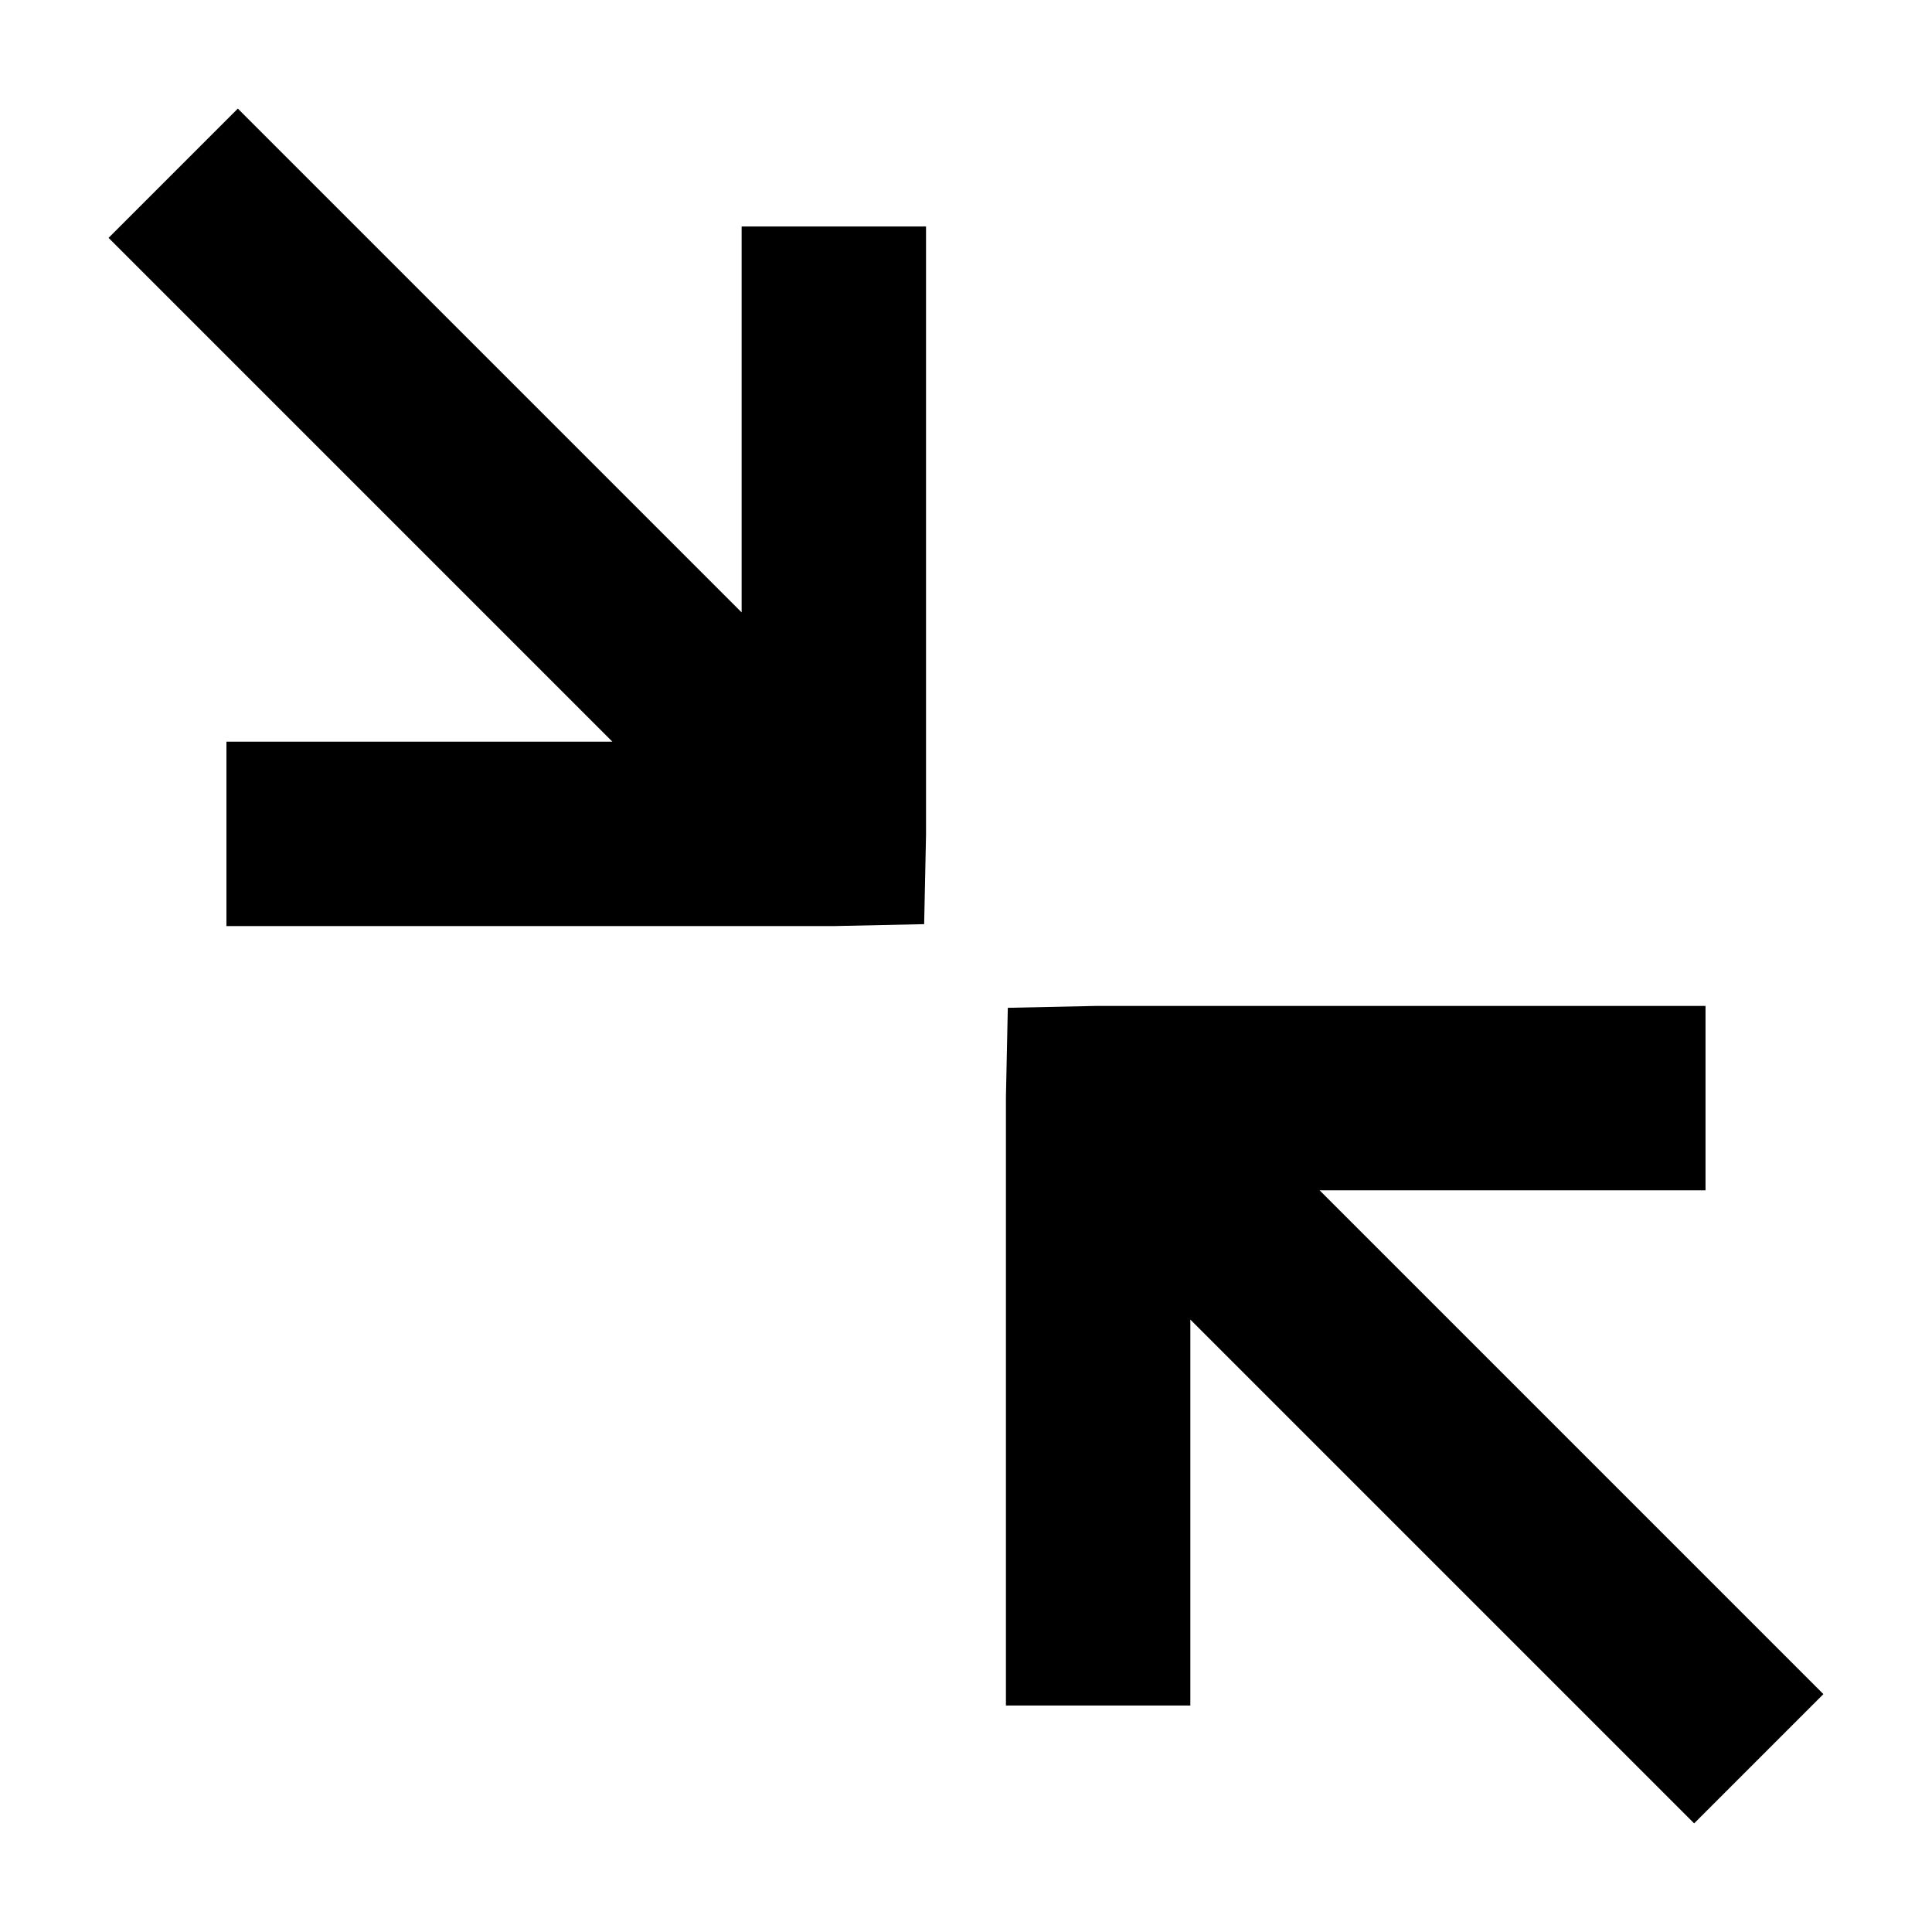
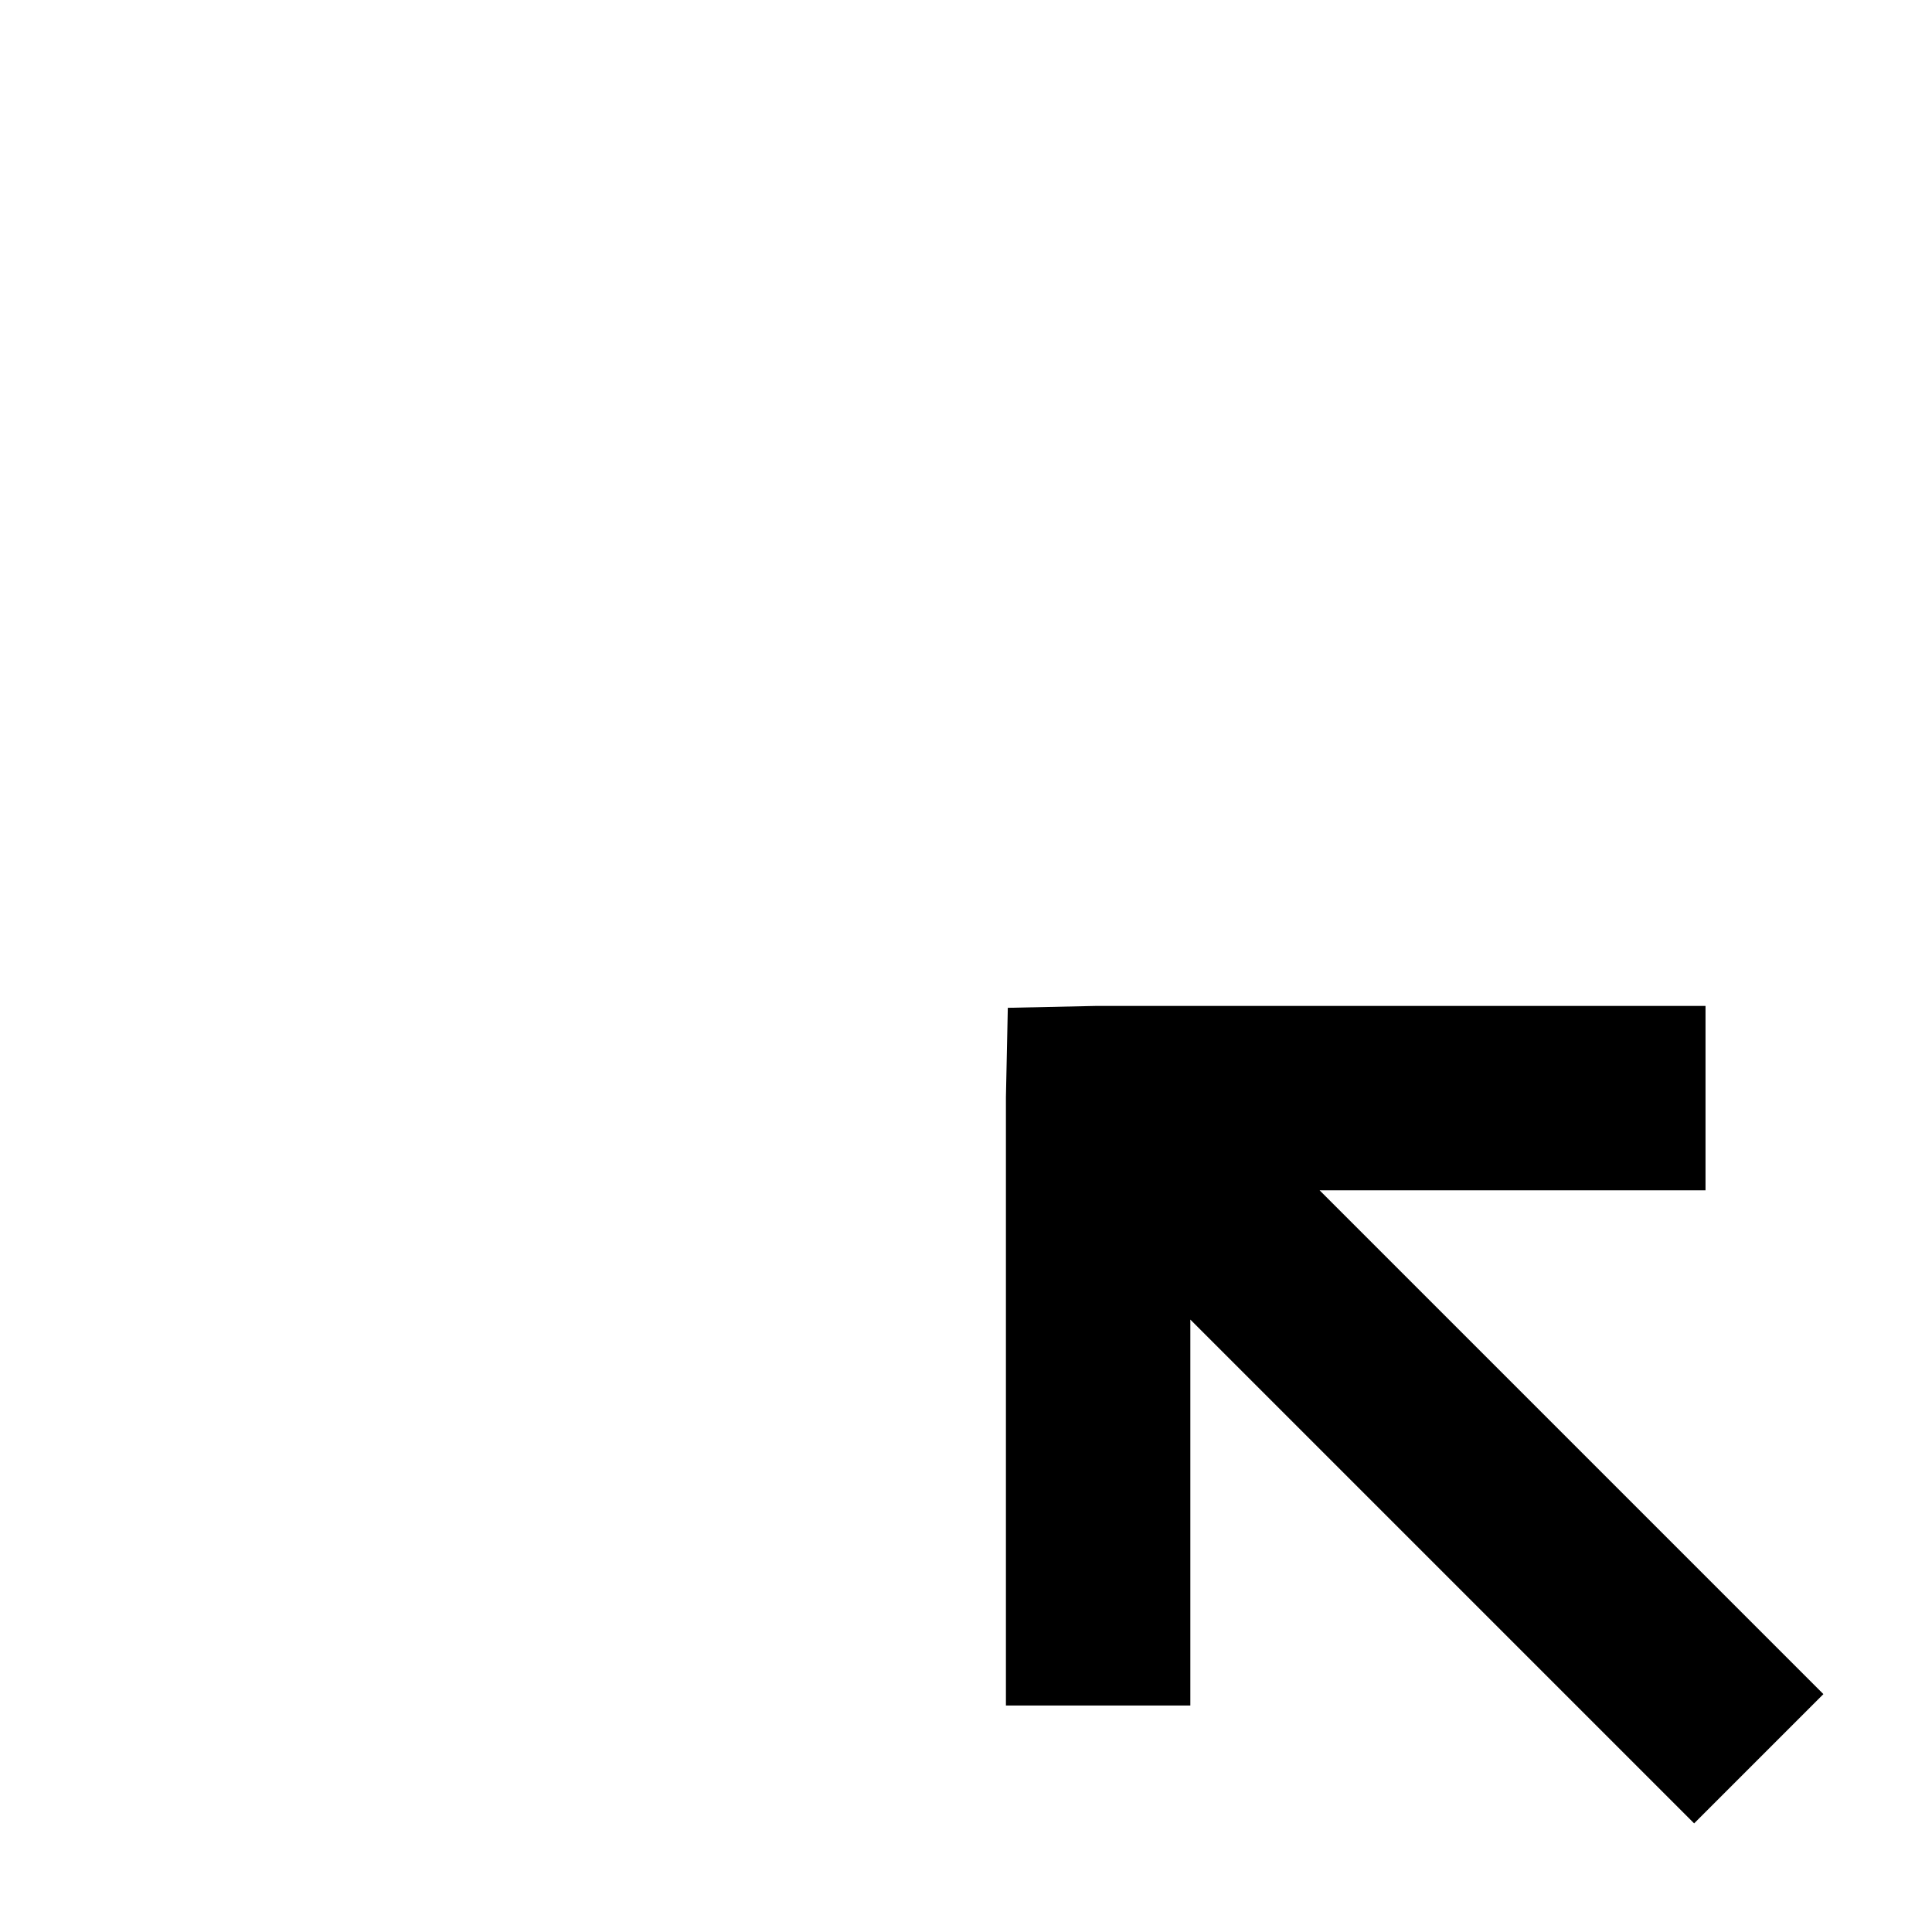
<svg xmlns="http://www.w3.org/2000/svg" fill="#000000" width="800px" height="800px" version="1.1" viewBox="144 144 512 512">
  <g>
    <path d="m411.08 411.08 23.68-0.504h161.22v48.871h-102.27l133.51 133.51-34.258 34.258-133.51-133.51v102.27h-48.871v-161.22z" />
-     <path d="m388.91 388.91-23.68 0.504h-161.22v-48.867h102.27l-133.51-133.51 34.258-34.258 133.51 133.51v-102.27h48.867v161.22z" />
  </g>
</svg>